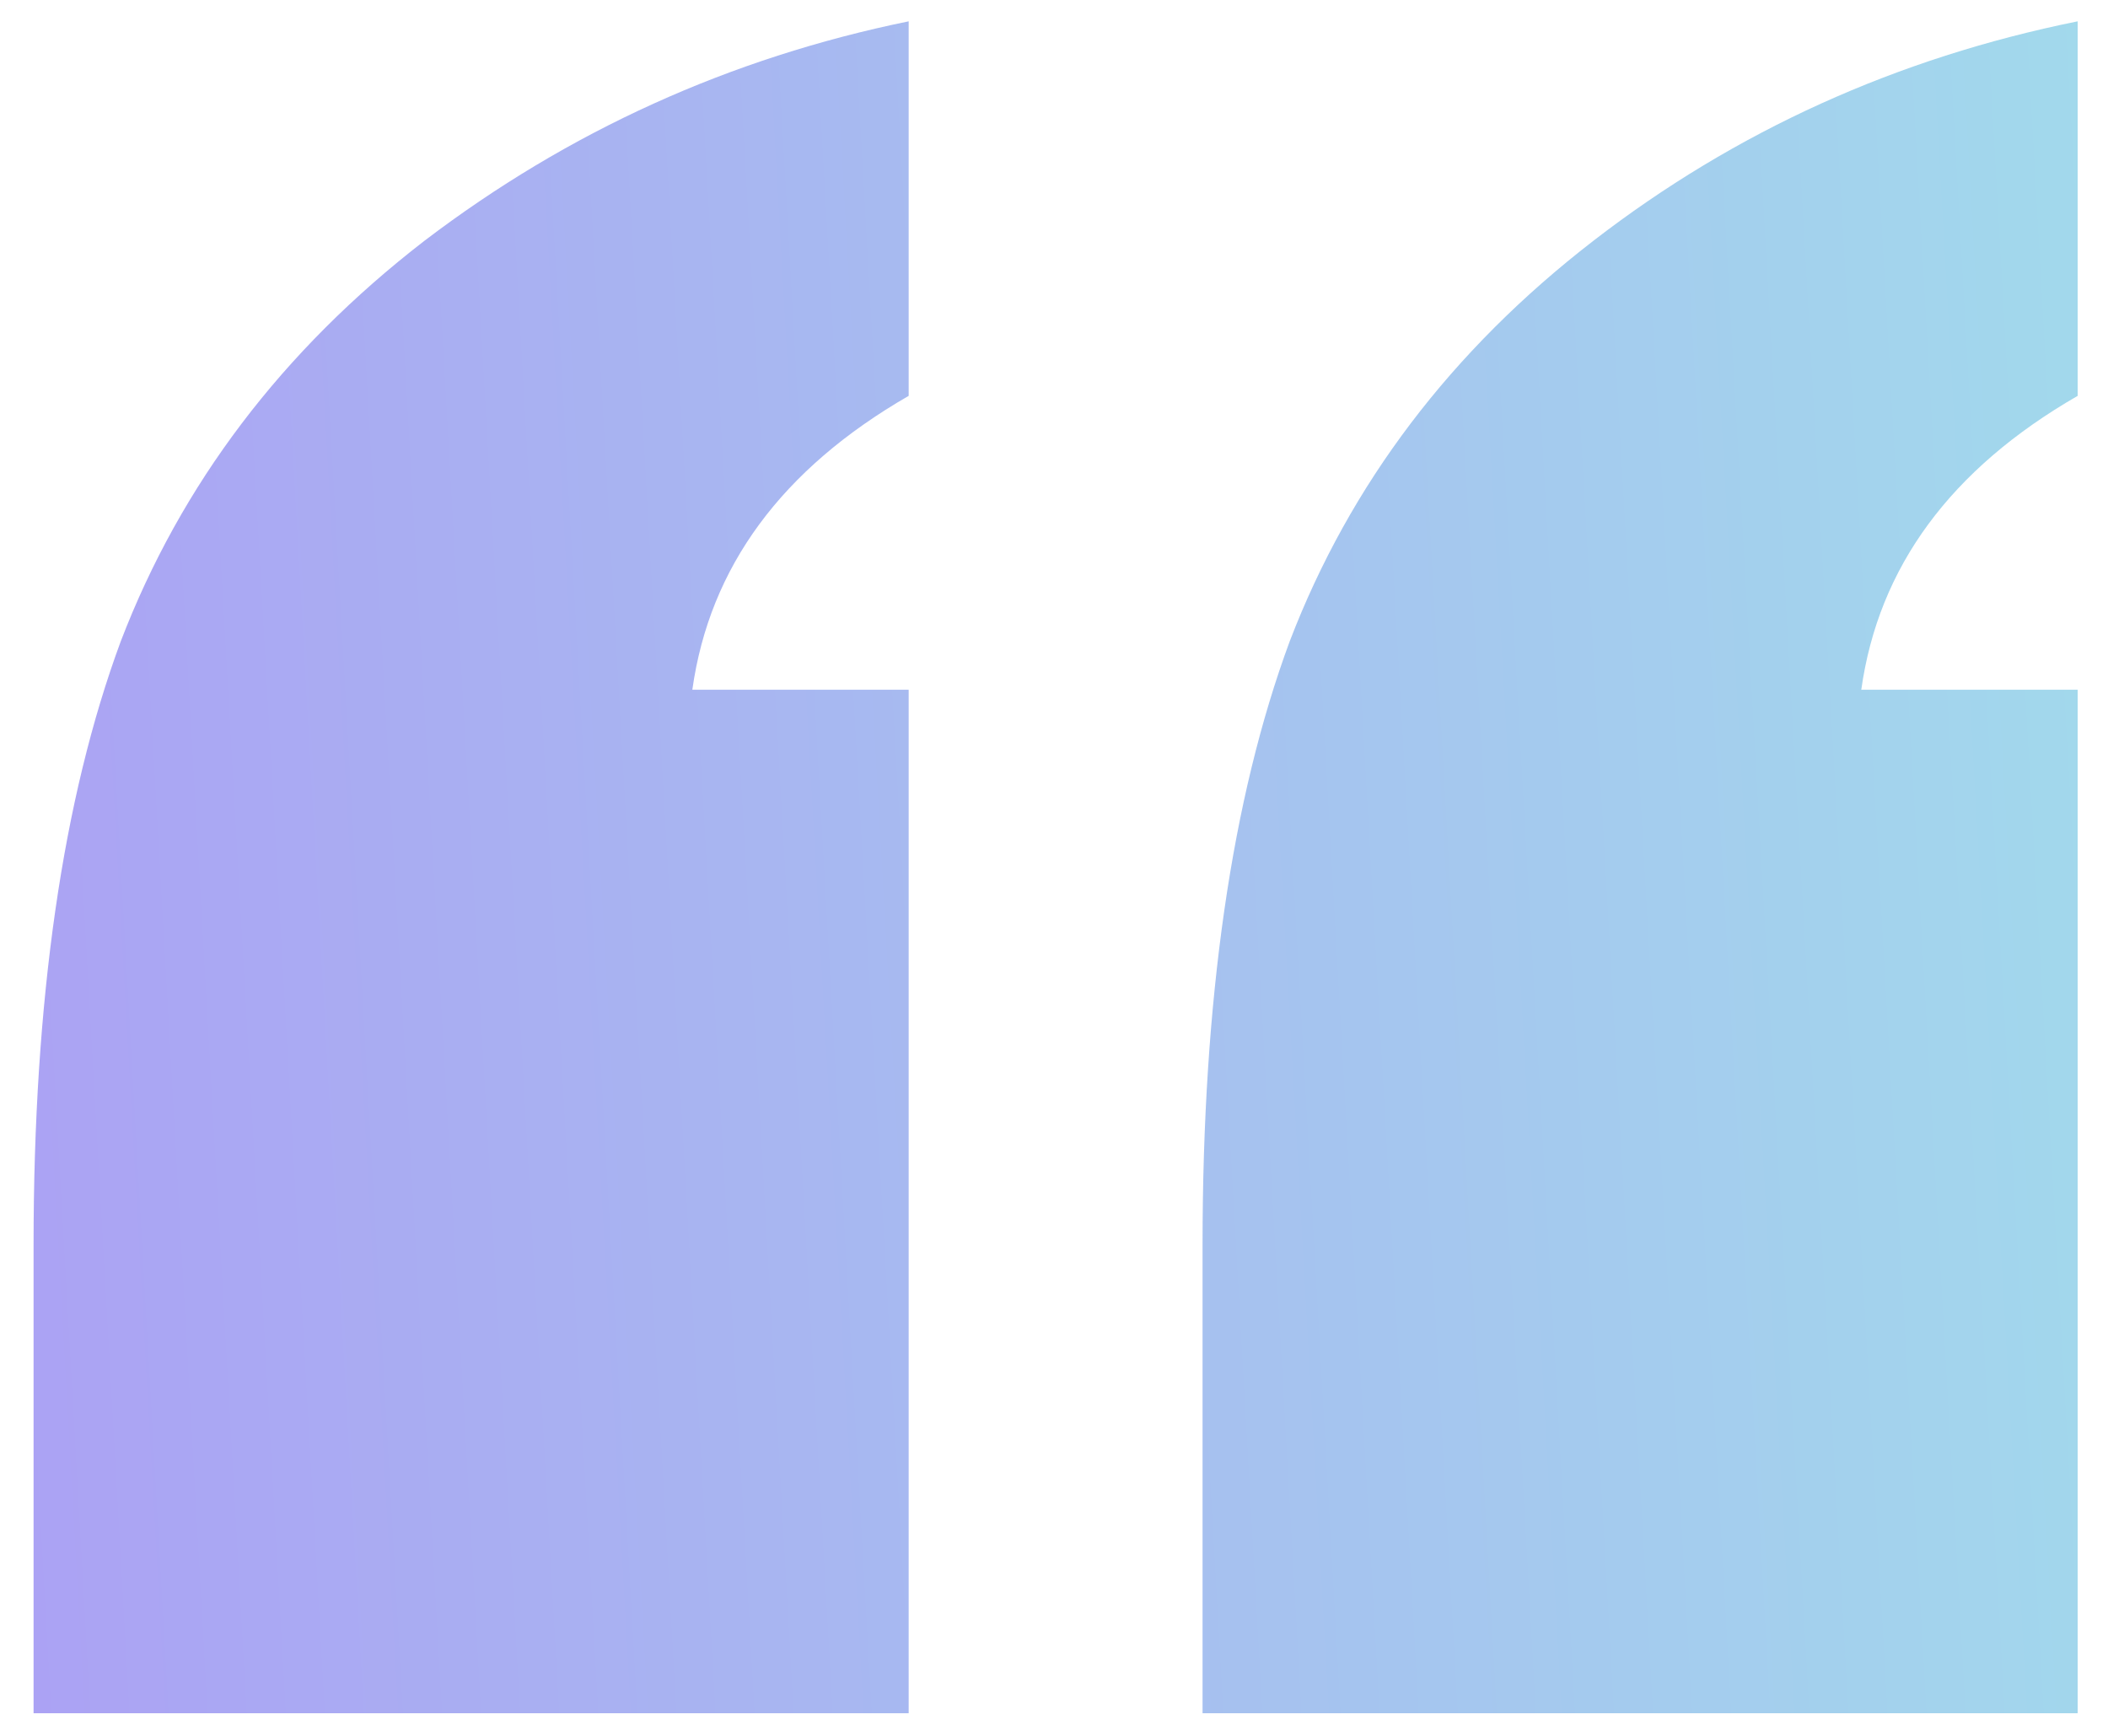
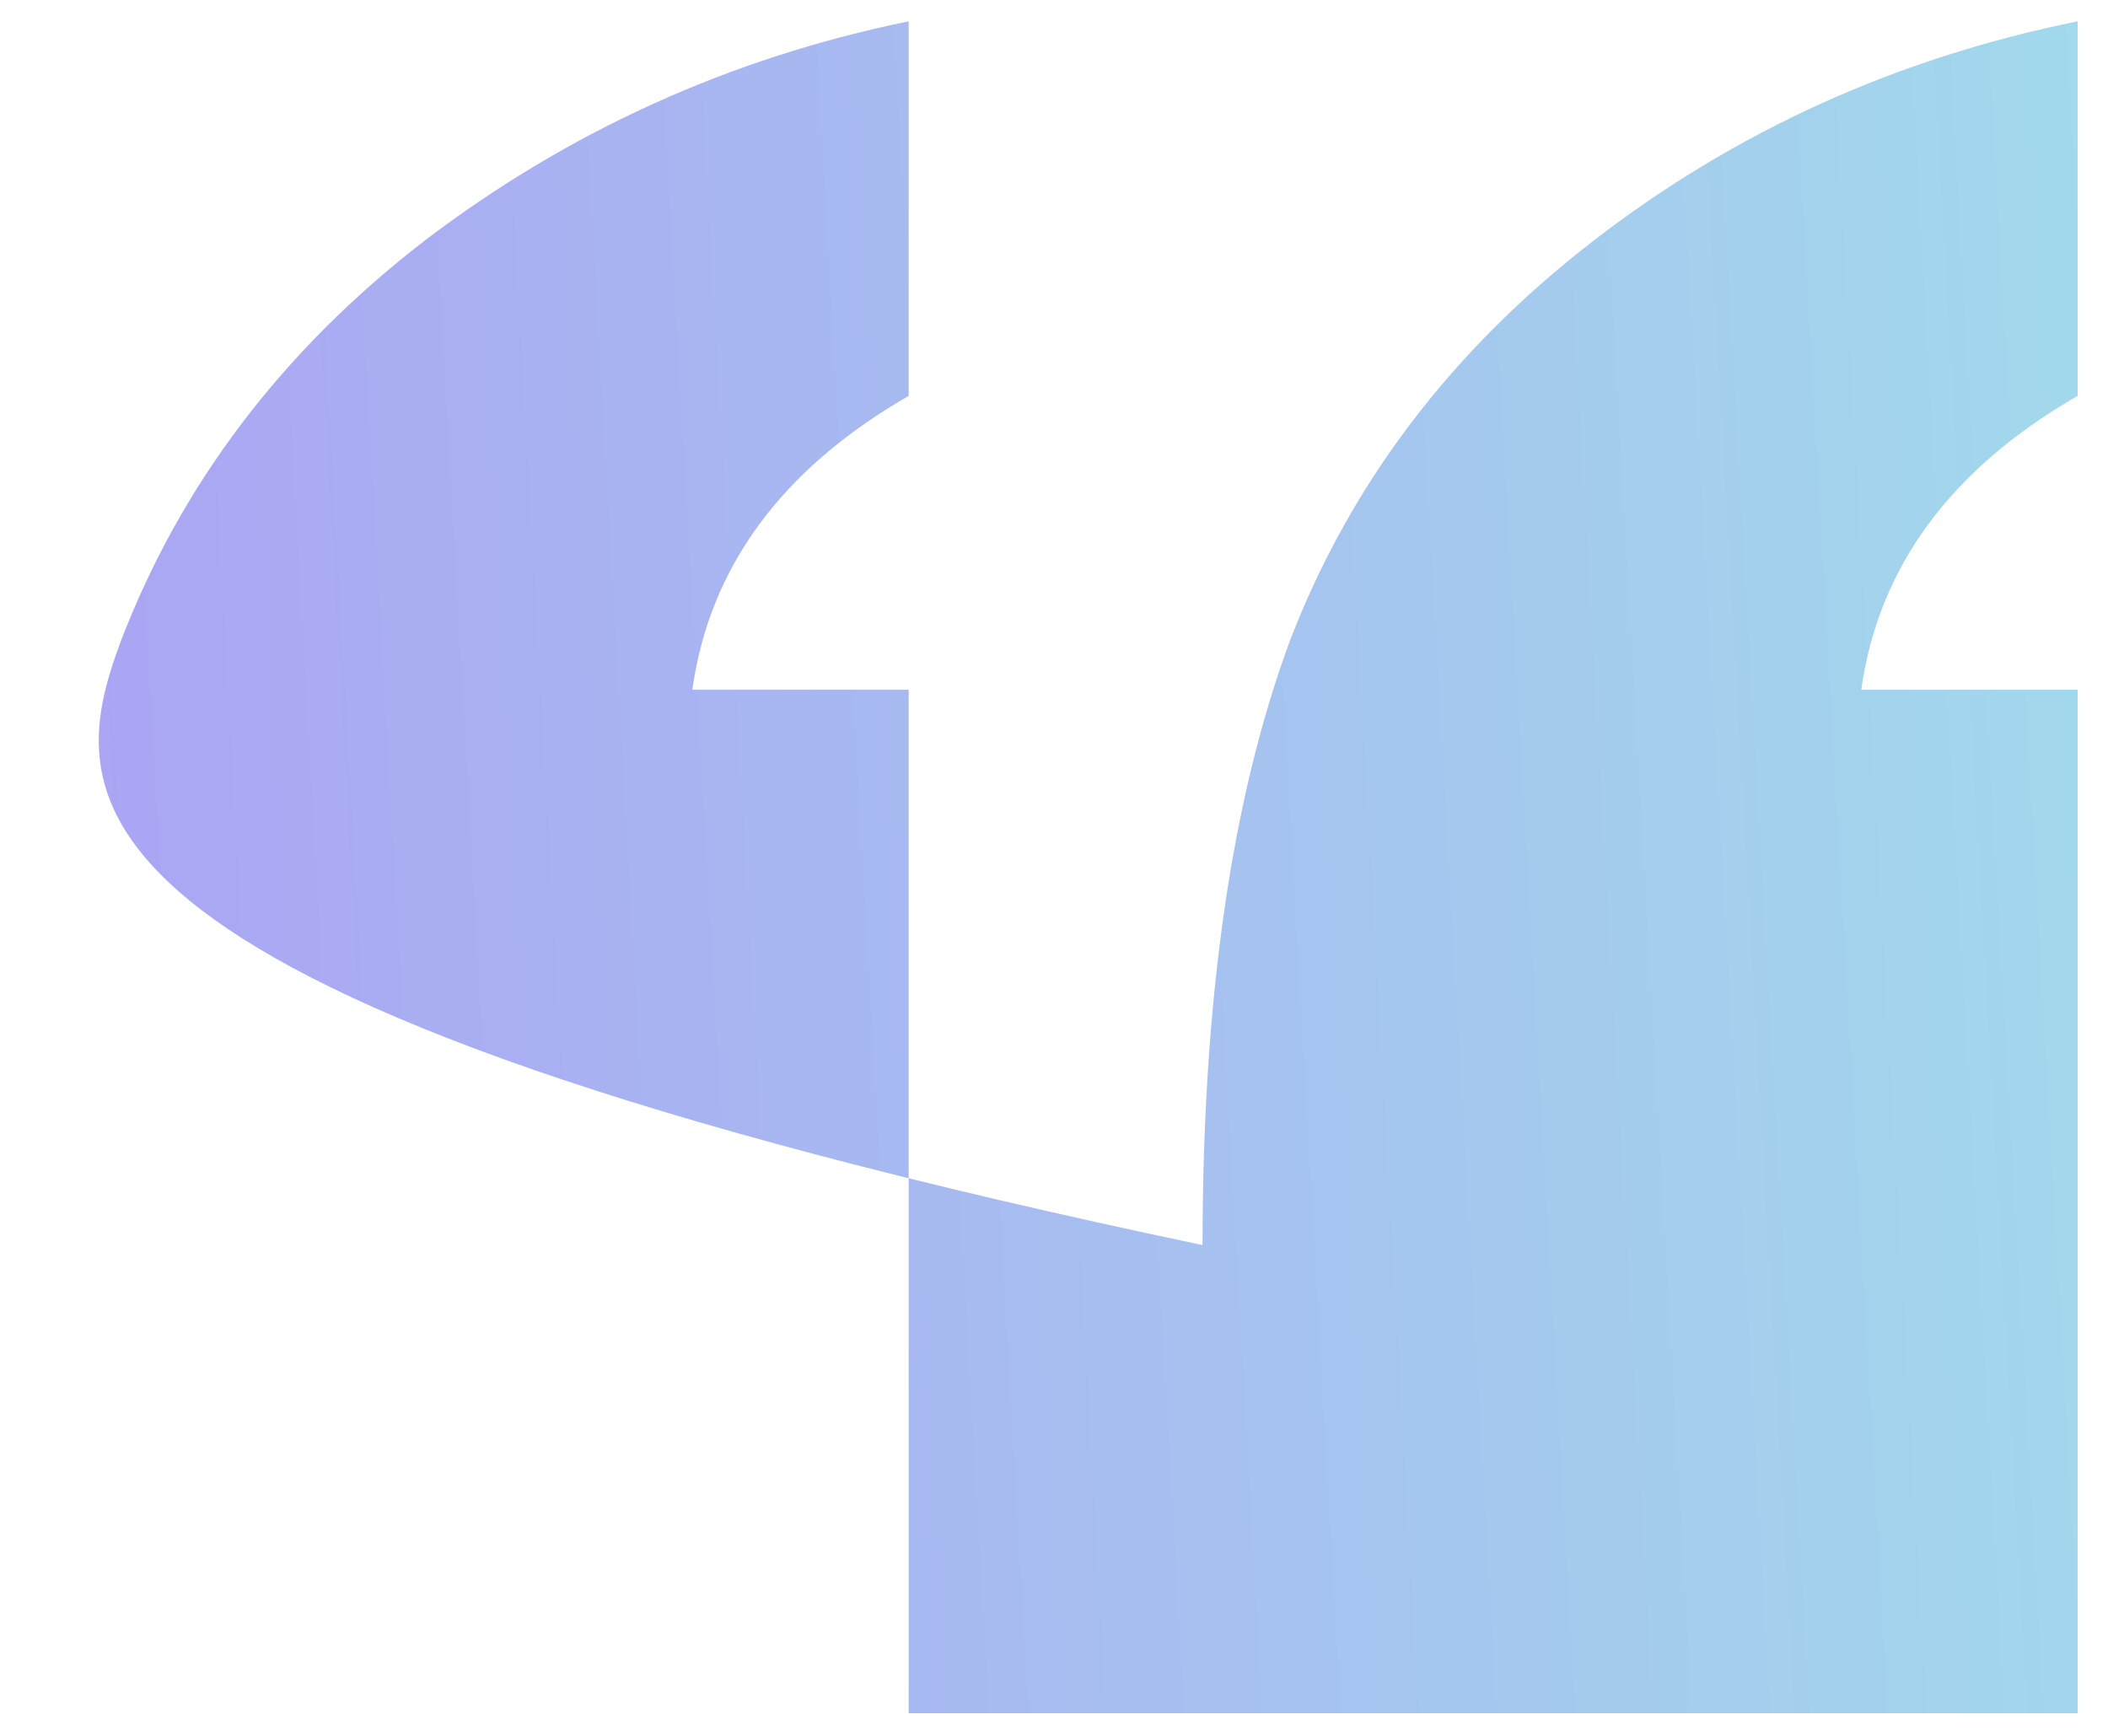
<svg xmlns="http://www.w3.org/2000/svg" width="51" height="42" viewBox="0 0 51 42" fill="none">
-   <path d="M29.094 41.453V30.125C29.094 24.188 29.797 19.318 31.203 15.516C32.661 11.713 35.109 8.484 38.547 5.828C41.984 3.172 45.891 1.401 50.266 0.516V9.578C47.193 11.349 45.448 13.719 45.031 16.688H50.266V41.453H29.094ZM0.812 41.453V30.125C0.812 24.188 1.516 19.318 2.922 15.516C4.38 11.713 6.828 8.484 10.266 5.828C13.755 3.172 17.662 1.401 21.984 0.516V9.578C18.912 11.349 17.167 13.719 16.75 16.688H21.984V41.453H0.812Z" fill="url(#paint0_linear)" fill-opacity="0.6" />
+   <path d="M29.094 41.453V30.125C29.094 24.188 29.797 19.318 31.203 15.516C32.661 11.713 35.109 8.484 38.547 5.828C41.984 3.172 45.891 1.401 50.266 0.516V9.578C47.193 11.349 45.448 13.719 45.031 16.688H50.266V41.453H29.094ZV30.125C0.812 24.188 1.516 19.318 2.922 15.516C4.38 11.713 6.828 8.484 10.266 5.828C13.755 3.172 17.662 1.401 21.984 0.516V9.578C18.912 11.349 17.167 13.719 16.75 16.688H21.984V41.453H0.812Z" fill="url(#paint0_linear)" fill-opacity="0.6" />
  <defs>
    <linearGradient id="paint0_linear" x1="-12.461" y1="158.86" x2="64.988" y2="154.493" gradientUnits="userSpaceOnUse">
      <stop stop-color="#7941F1" />
      <stop offset="1" stop-color="#62CADE" />
    </linearGradient>
  </defs>
</svg>